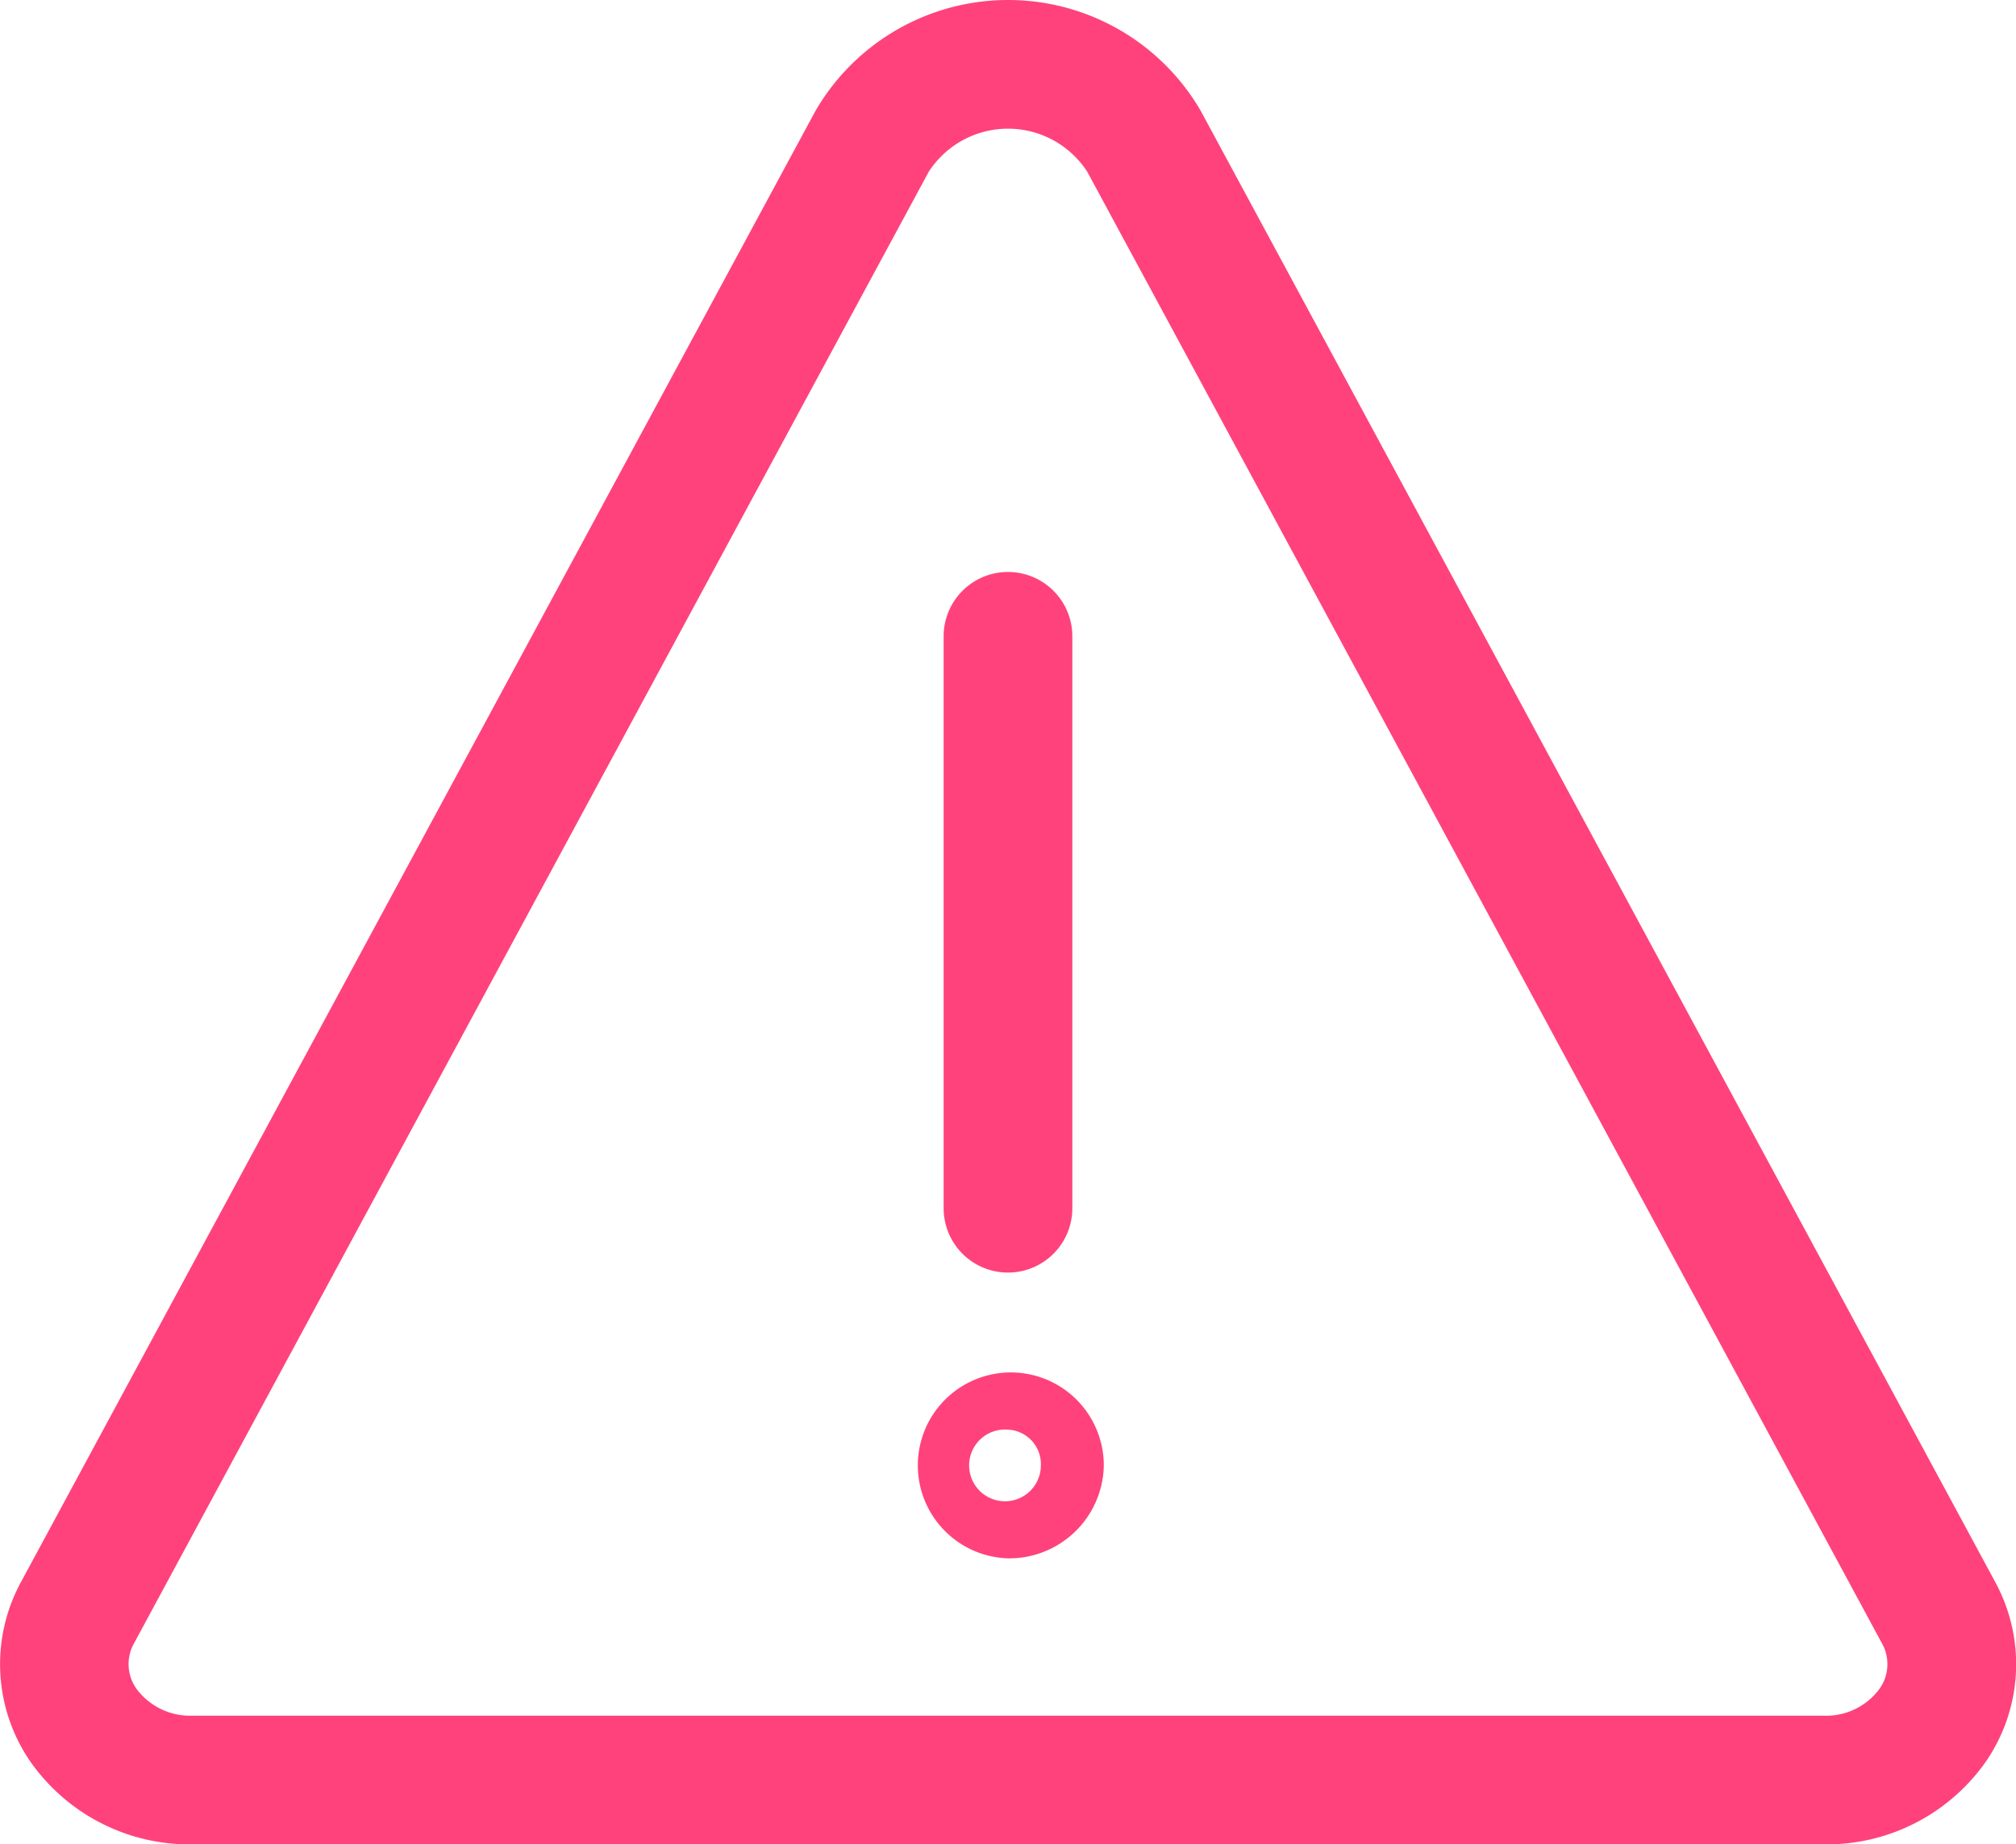
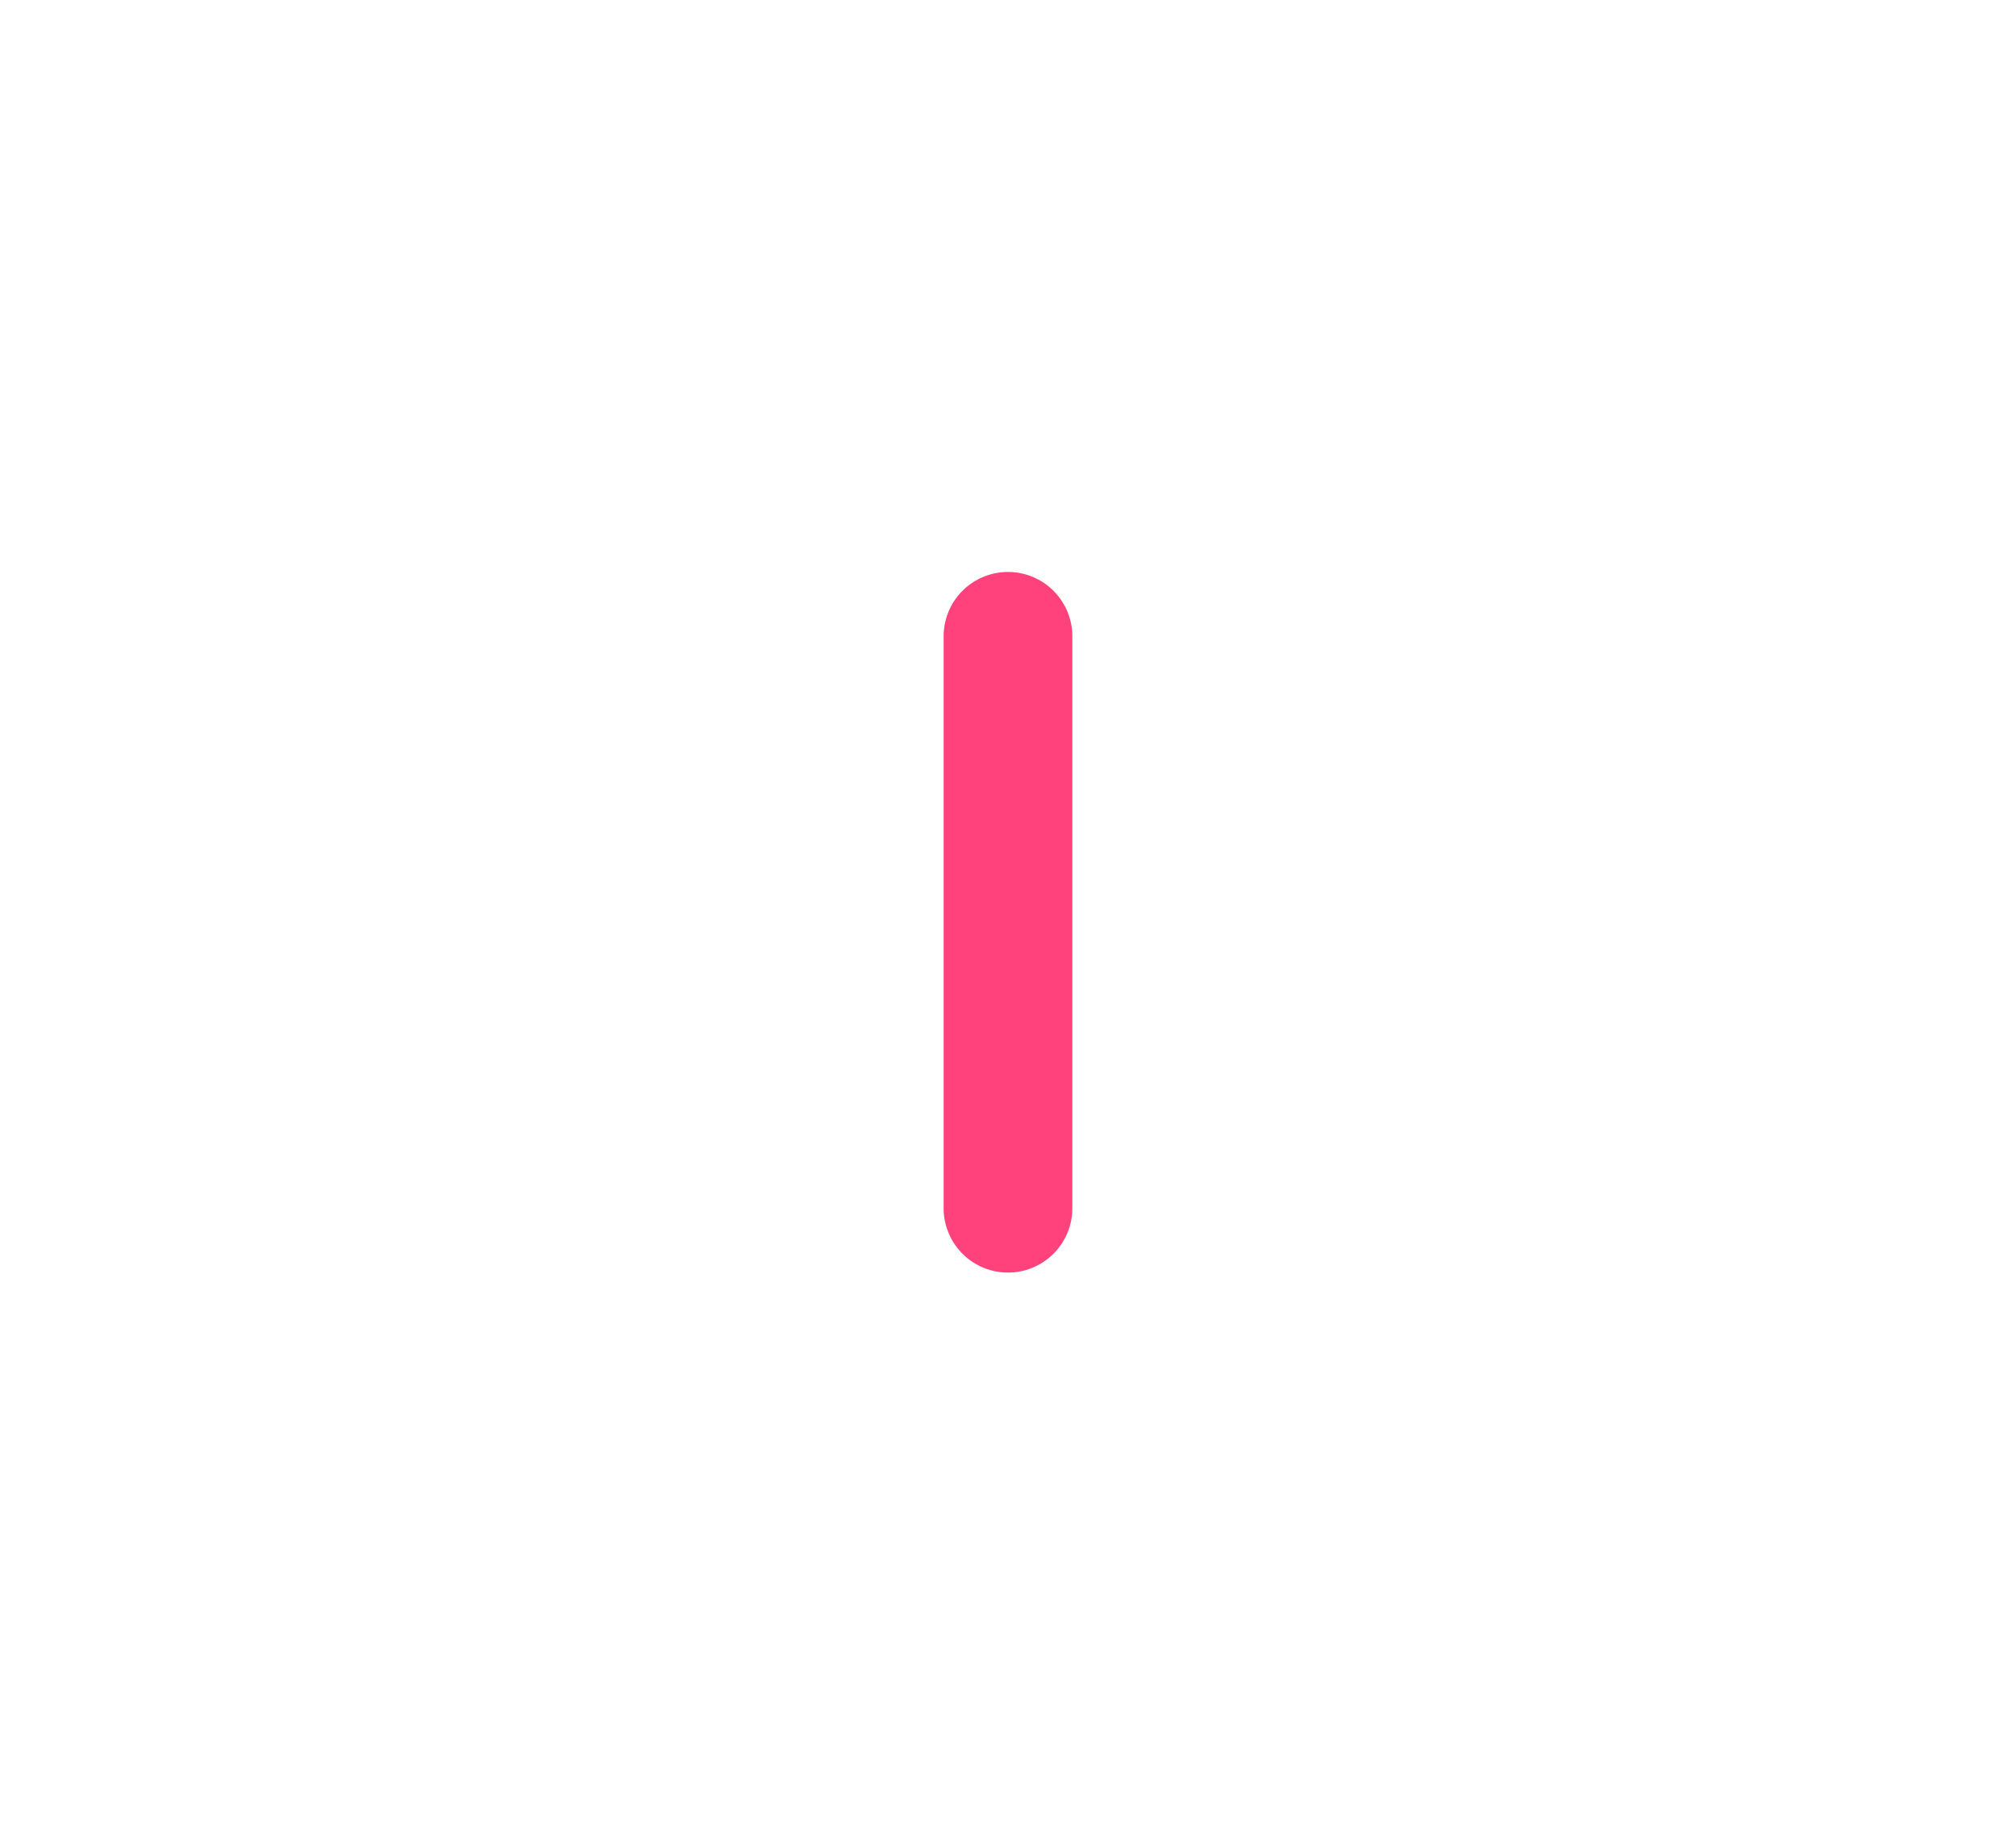
<svg xmlns="http://www.w3.org/2000/svg" width="62.661" height="57.334" viewBox="0 0 62.661 57.334">
  <g id="Group_9949" data-name="Group 9949" transform="translate(-0.67 -3.333)">
-     <path id="Path_431" data-name="Path 431" d="M32,51.775a2.89,2.89,0,1,1,2.978-2.888A2.938,2.938,0,0,1,32,51.775Zm0-4a1.115,1.115,0,1,0,1.022,1.112A1.072,1.072,0,0,0,32,47.775Z" fill="#ff427c" />
    <path id="Path_432" data-name="Path 432" d="M32,42.892a2,2,0,0,1-2-2V23.113a2,2,0,1,1,4,0V40.892A2,2,0,0,1,32,42.892Z" fill="#ff427c" />
-     <path id="Path_433" data-name="Path 433" d="M57.368,60.667H6.631A6.04,6.04,0,0,1,1.618,58.1a5.341,5.341,0,0,1-.3-5.58l24.7-45.743a6.924,6.924,0,0,1,11.972,0l24.7,45.744a5.342,5.342,0,0,1-.3,5.579A6.046,6.046,0,0,1,57.368,60.667Zm-50.734-4H57.365a2.06,2.06,0,0,0,1.719-.829,1.32,1.32,0,0,0,.083-1.416L34.467,8.677h0a2.935,2.935,0,0,0-4.933,0L4.833,54.421a1.322,1.322,0,0,0,.084,1.417,2.077,2.077,0,0,0,1.715.829Z" fill="#ff427c" />
  </g>
</svg>